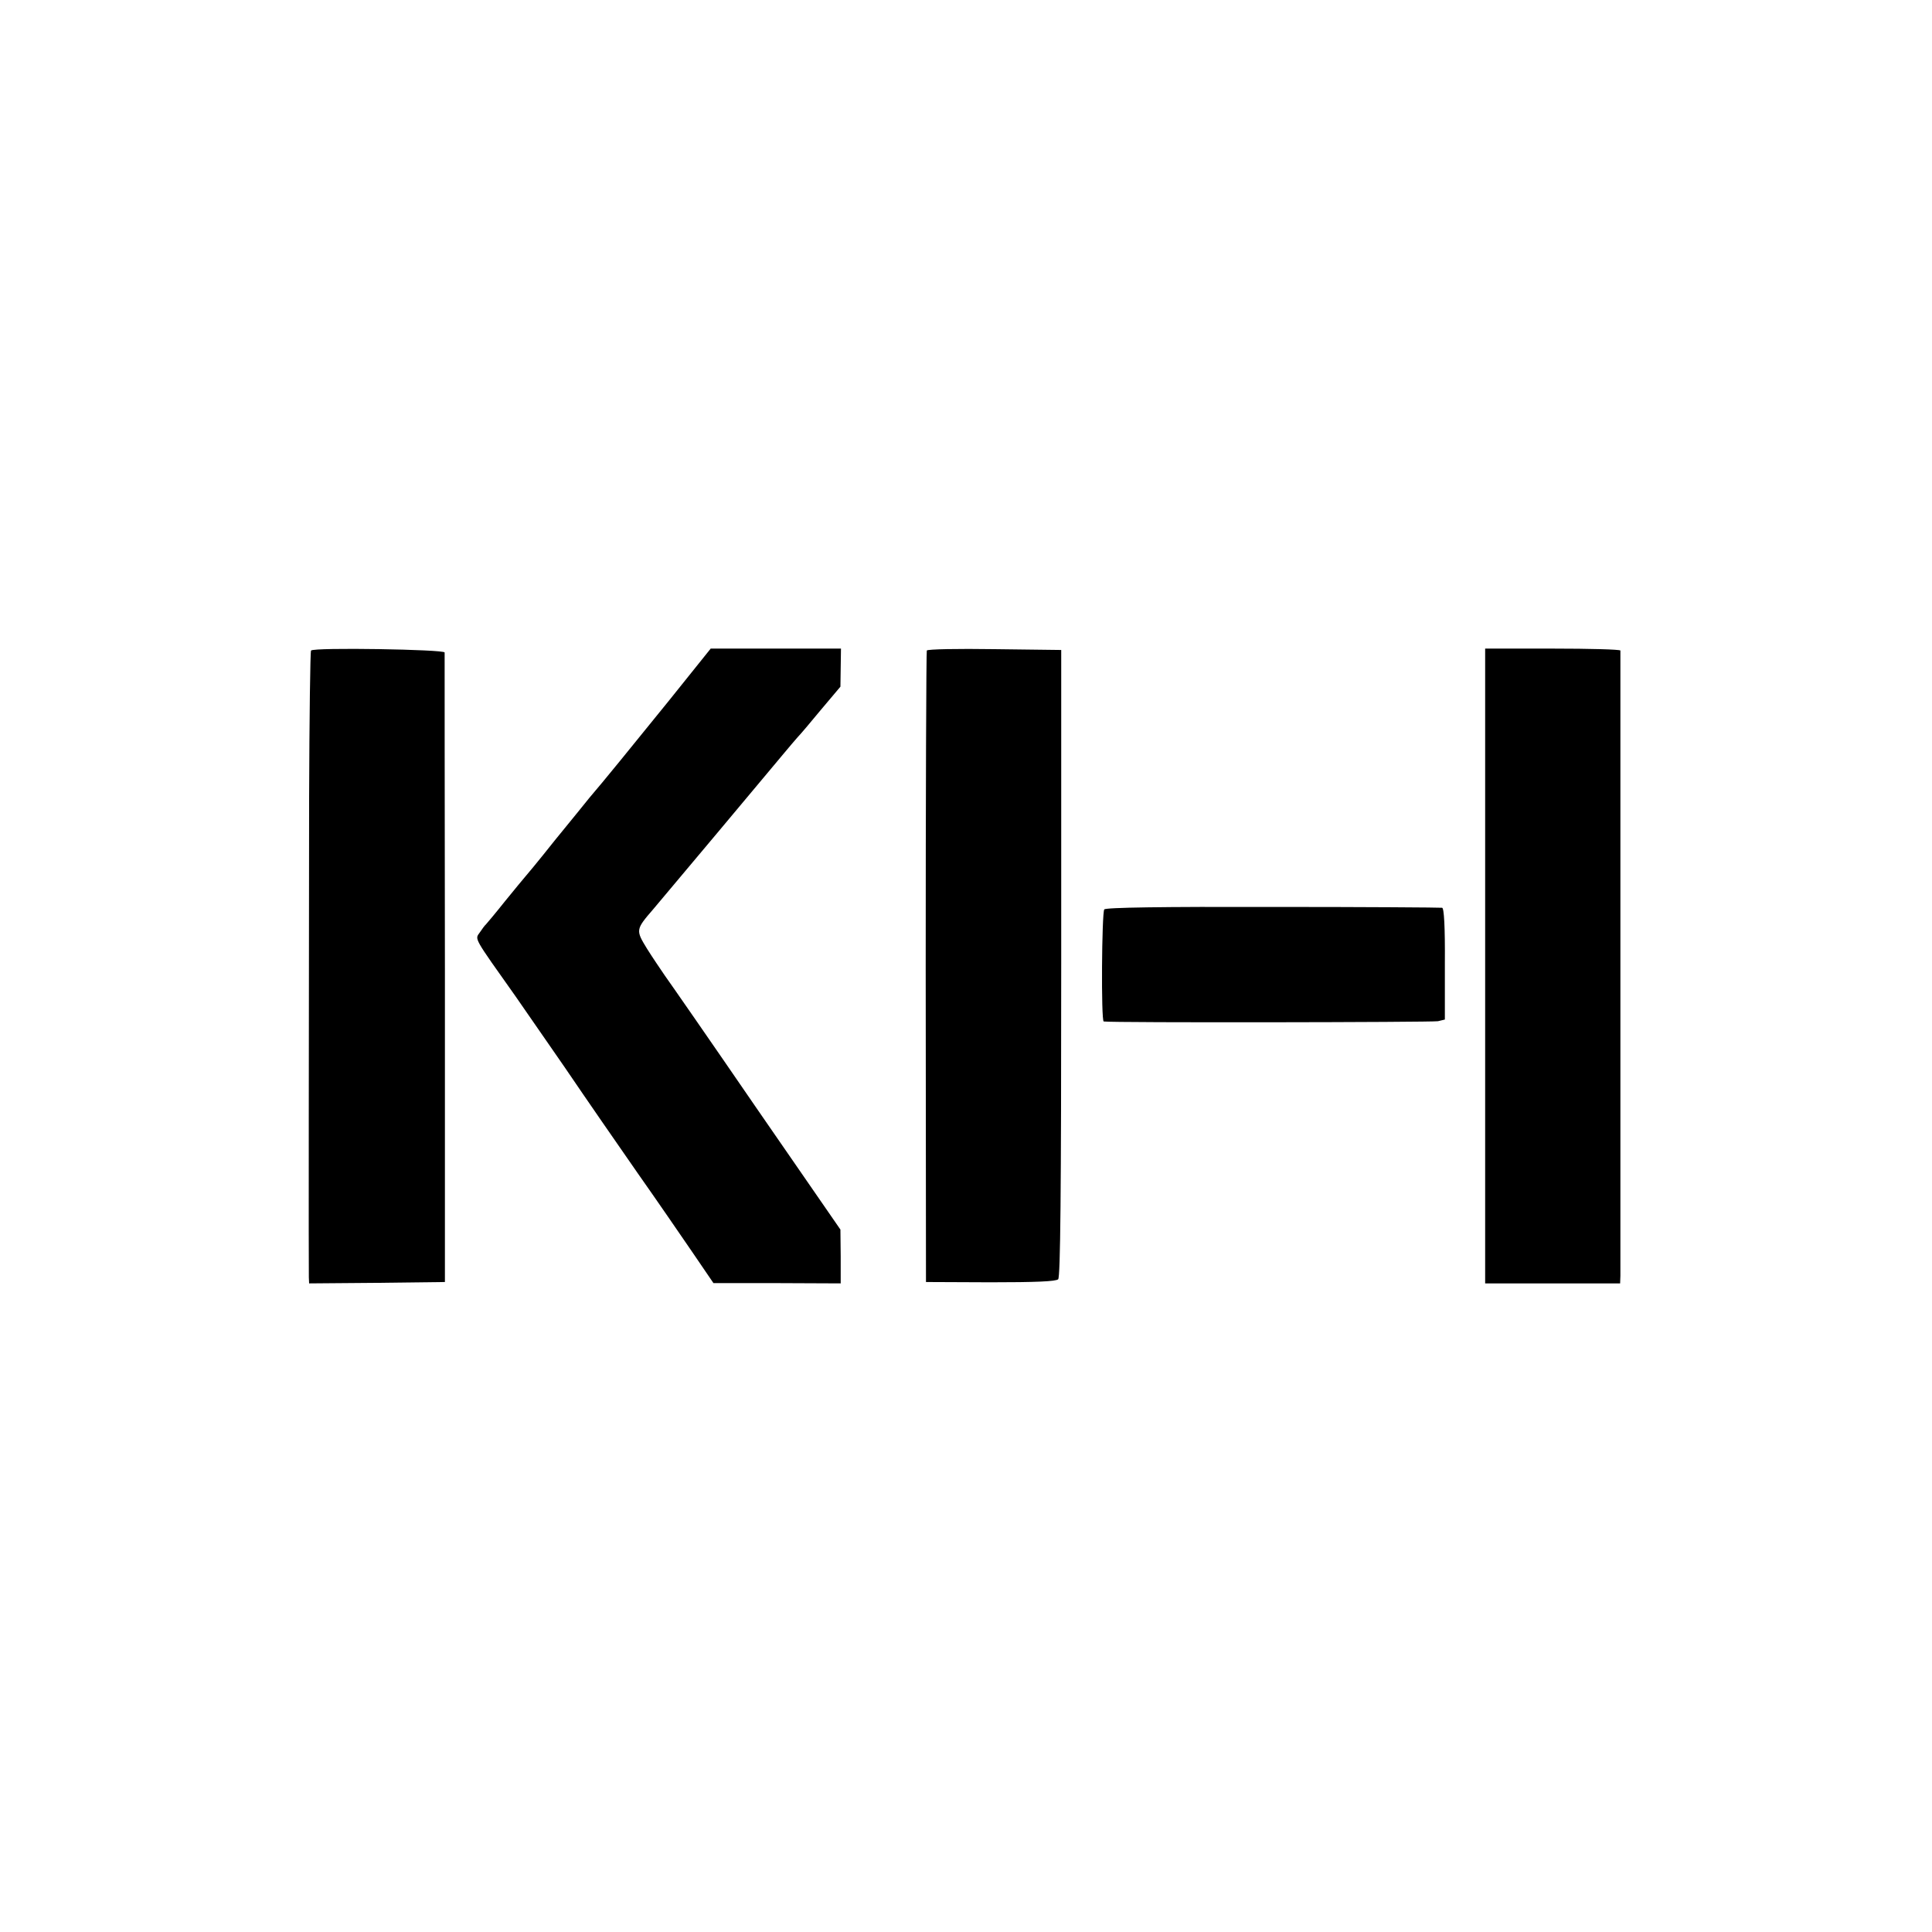
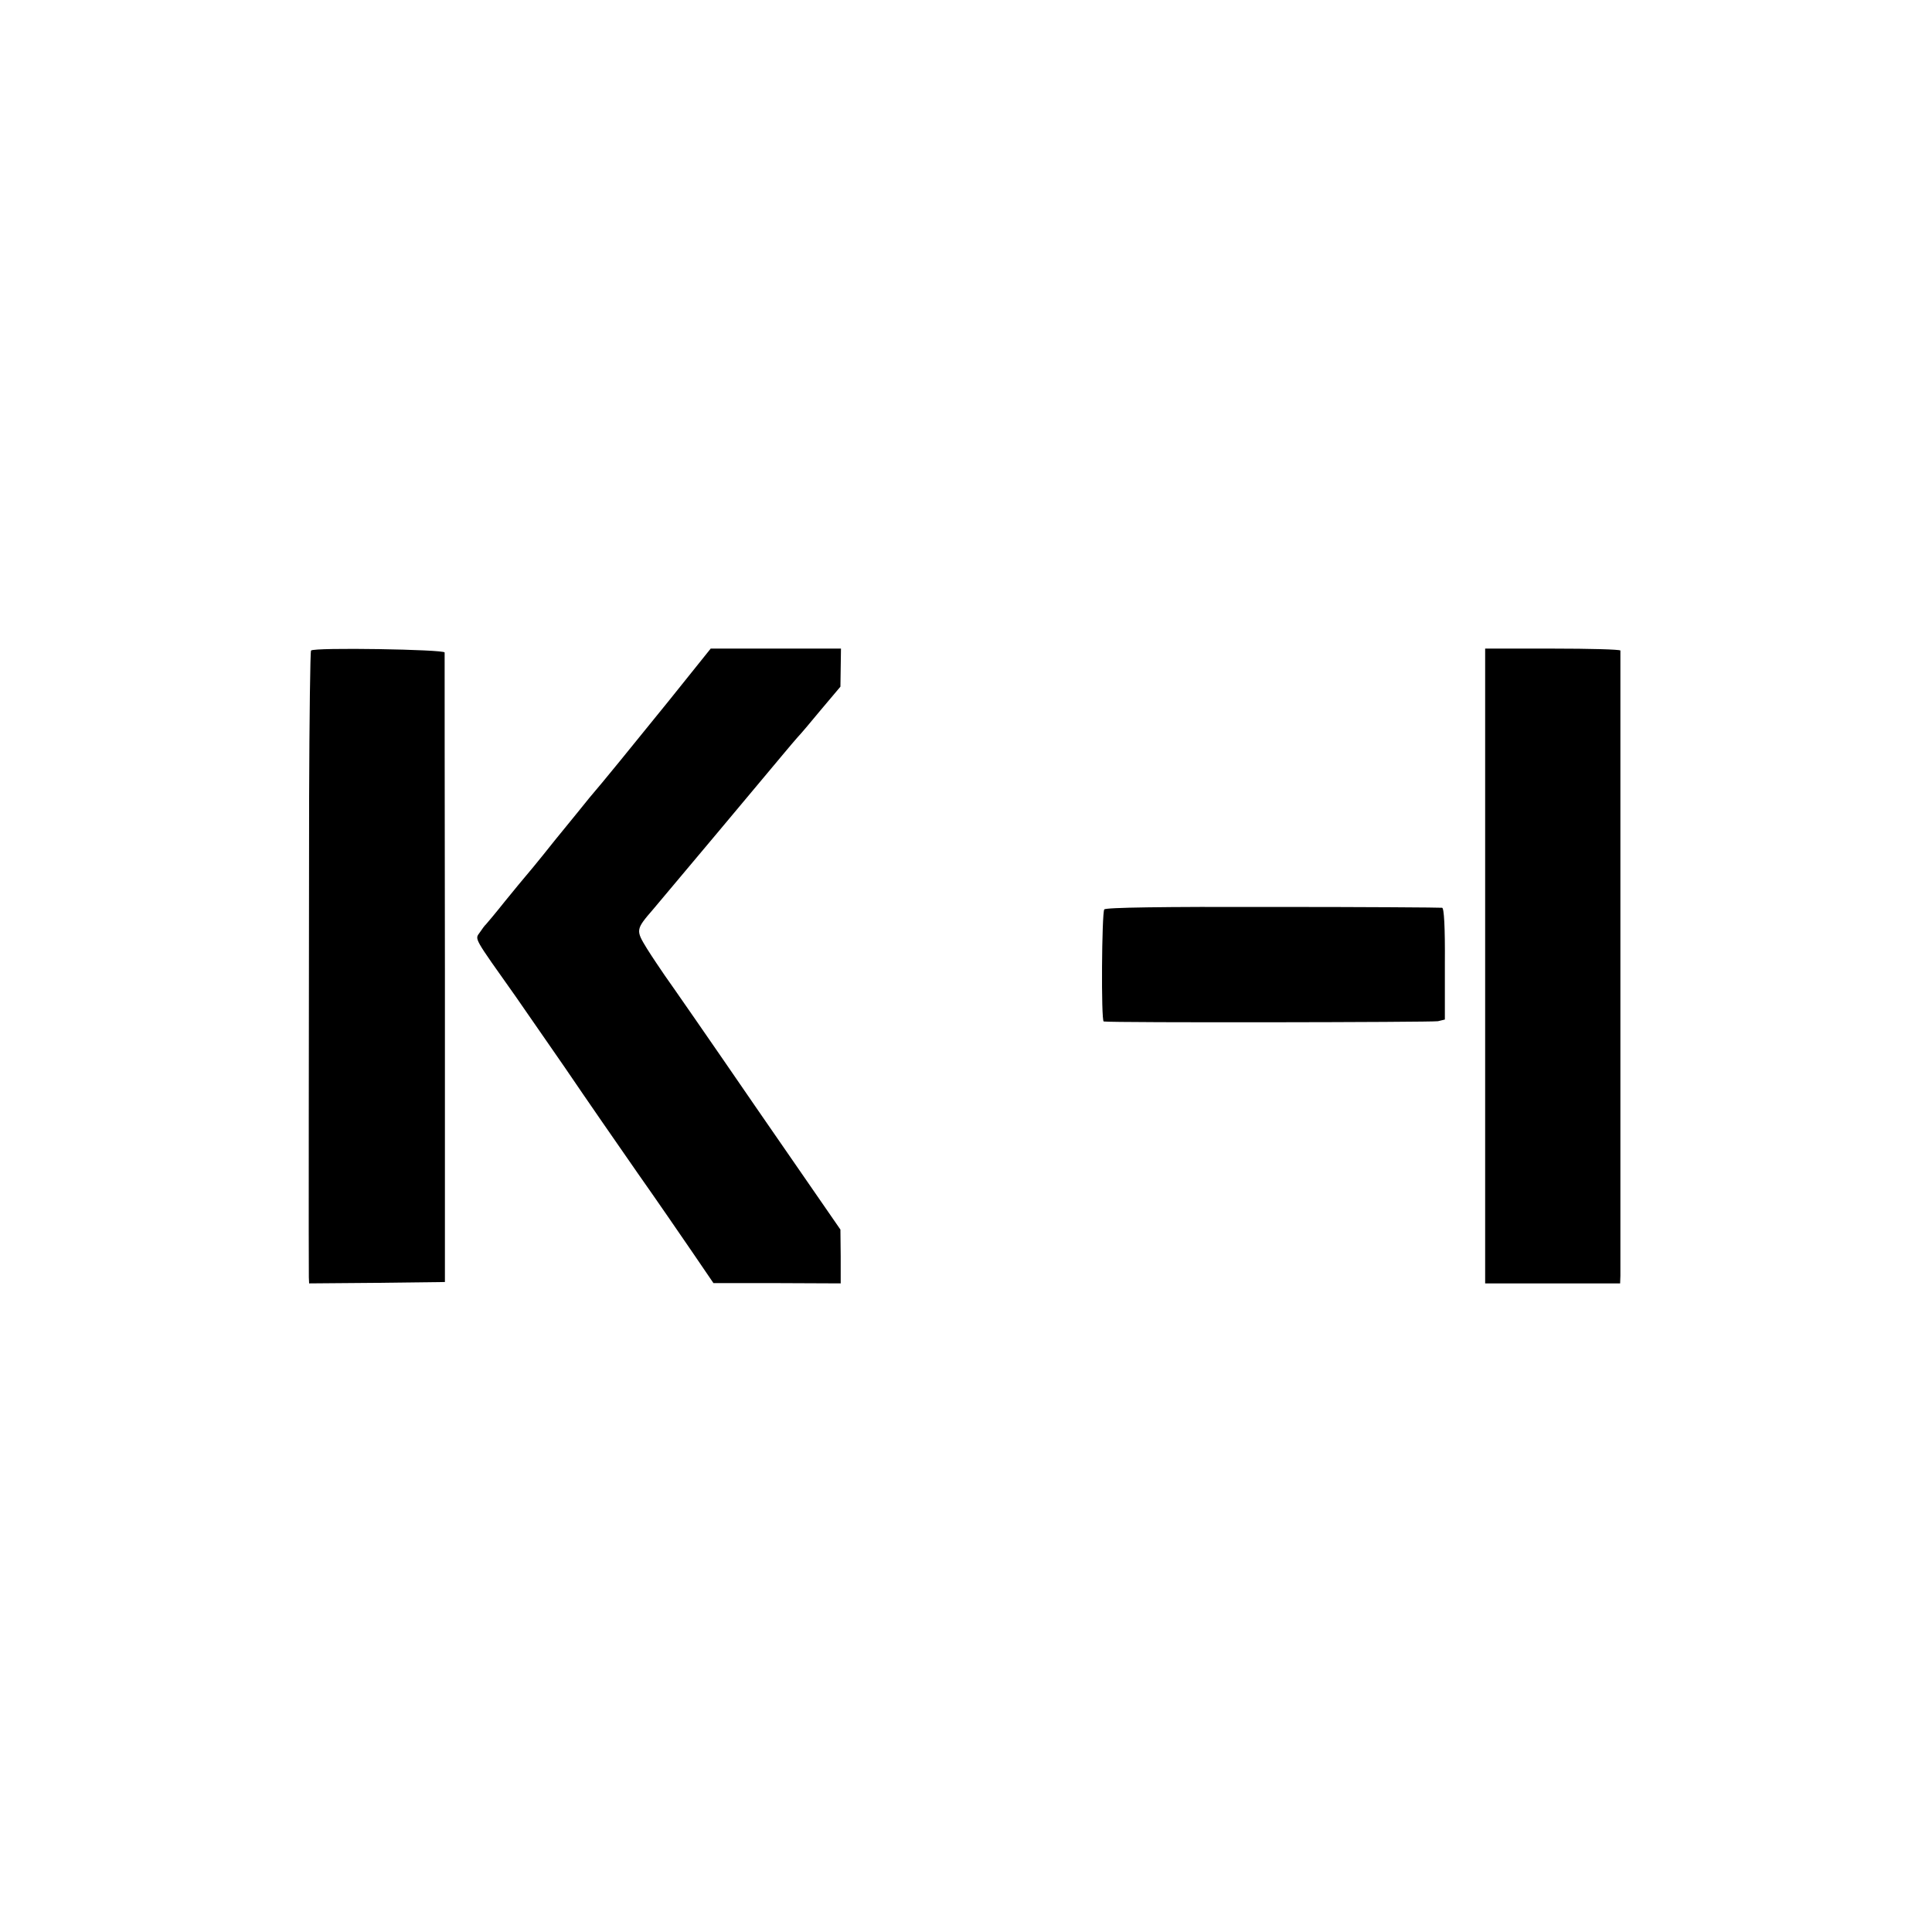
<svg xmlns="http://www.w3.org/2000/svg" version="1.0" width="700pt" height="700pt" viewBox="0 0 700 700" preserveAspectRatio="xMidYMid meet">
  <g transform="translate(0,700) scale(0.1,-0.1)" fill="#000000" stroke="none">
    <path d="M1127 4643 c-3 -3 -6 -242 -7 -532 -1 -794 -2 -1713 -1 -1739 l1 -22 246 2 246 3 0 1135 c-1 624 -1 1140 -1 1146 -1 11 -473 19 -484 7z" />
    <path d="M2425 4463 c-141 -174 -239 -295 -289 -353 -11 -14 -68 -84 -126 -155 -57 -72 -107 -132 -110 -135 -3 -3 -34 -41 -70 -85 -35 -44 -67 -82 -70 -85 -4 -3 -13 -16 -22 -29 -18 -25 -23 -15 130 -231 21 -30 101 -146 178 -257 76 -112 195 -284 264 -383 69 -98 159 -229 200 -289 l75 -110 231 0 230 -1 0 98 -1 97 -304 440 c-166 242 -316 458 -332 480 -15 22 -45 66 -65 98 -41 67 -41 69 23 143 45 53 413 492 472 563 20 24 43 51 51 60 9 9 47 54 85 100 l70 83 1 69 1 69 -236 0 -236 0 -150 -187z" />
-     <path d="M3358 4643 c-2 -4 -4 -521 -4 -1148 l1 -1140 234 -1 c162 0 237 3 245 11 8 9 11 308 11 1146 l0 1134 -242 3 c-132 2 -243 0 -245 -5z" />
    <path d="M5381 3500 l0 -1150 245 0 244 0 1 28 c0 35 0 2255 0 2265 -1 4 -111 7 -245 7 l-245 0 0 -1150z" />
    <path d="M4001 3705 c-9 -12 -12 -405 -2 -406 30 -5 1192 -3 1211 1 l25 6 0 202 c1 134 -3 203 -10 203 -5 1 -281 3 -613 3 -403 1 -606 -2 -611 -9z" />
  </g>
</svg>